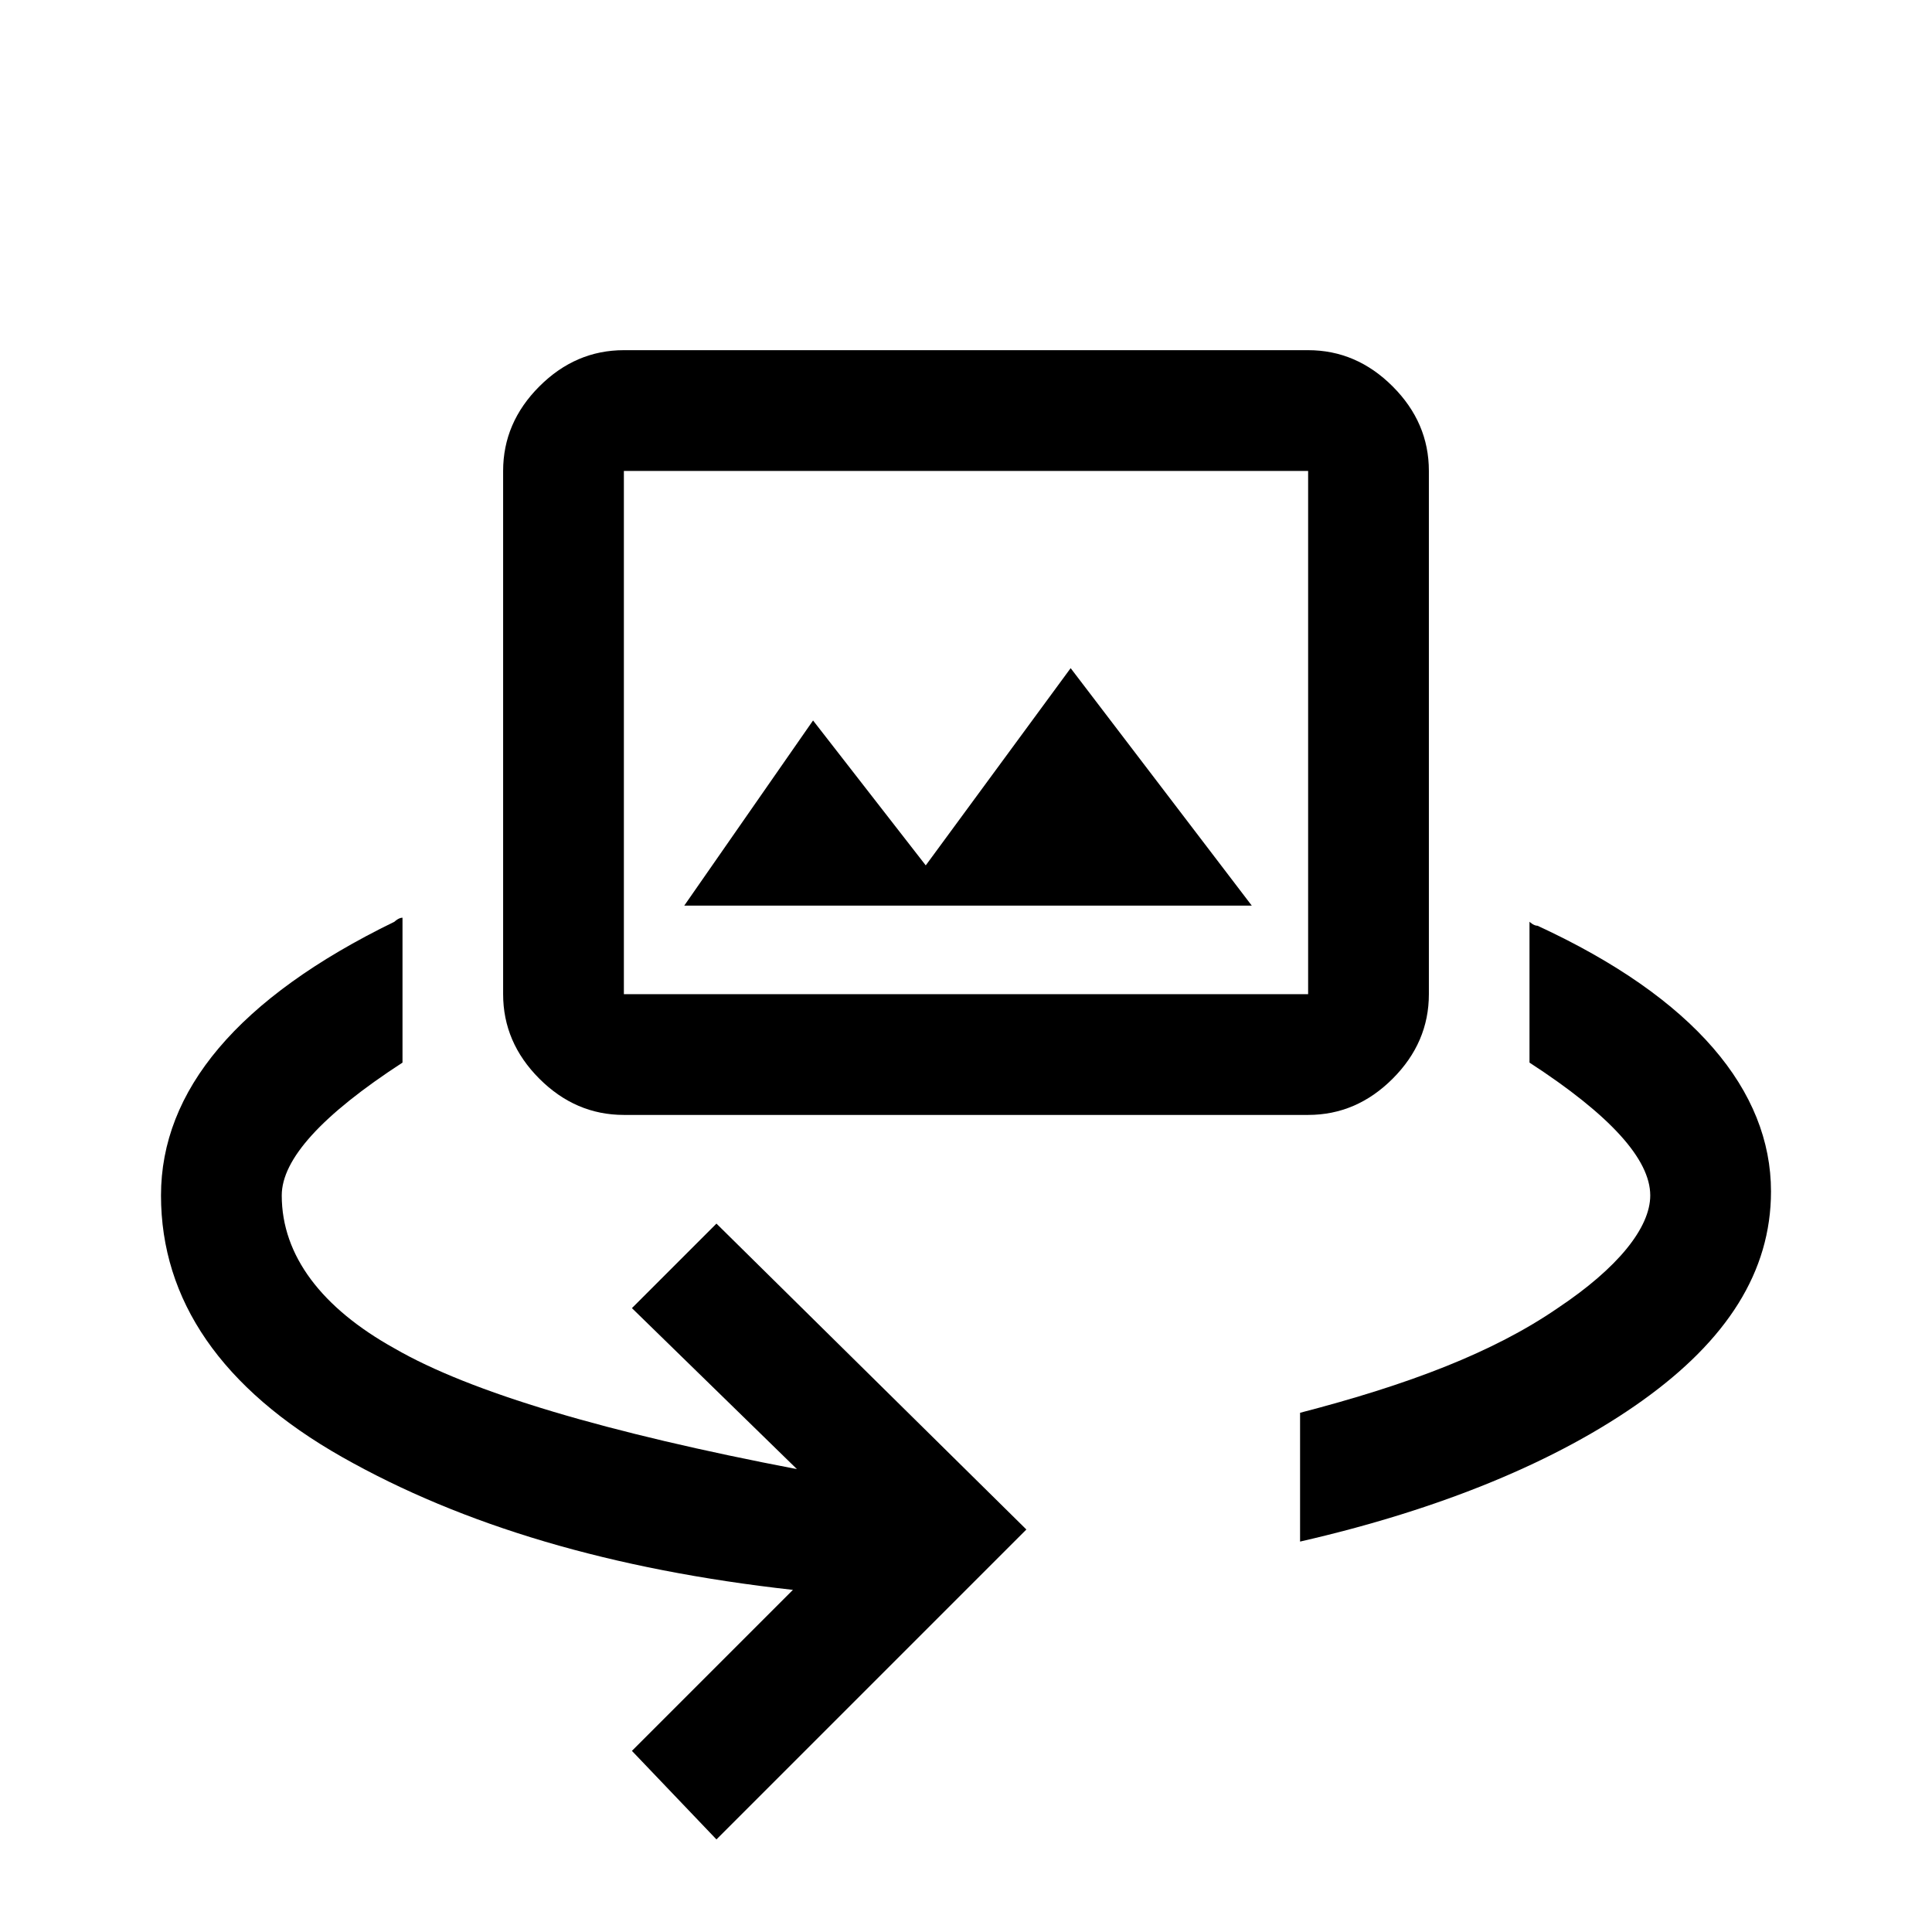
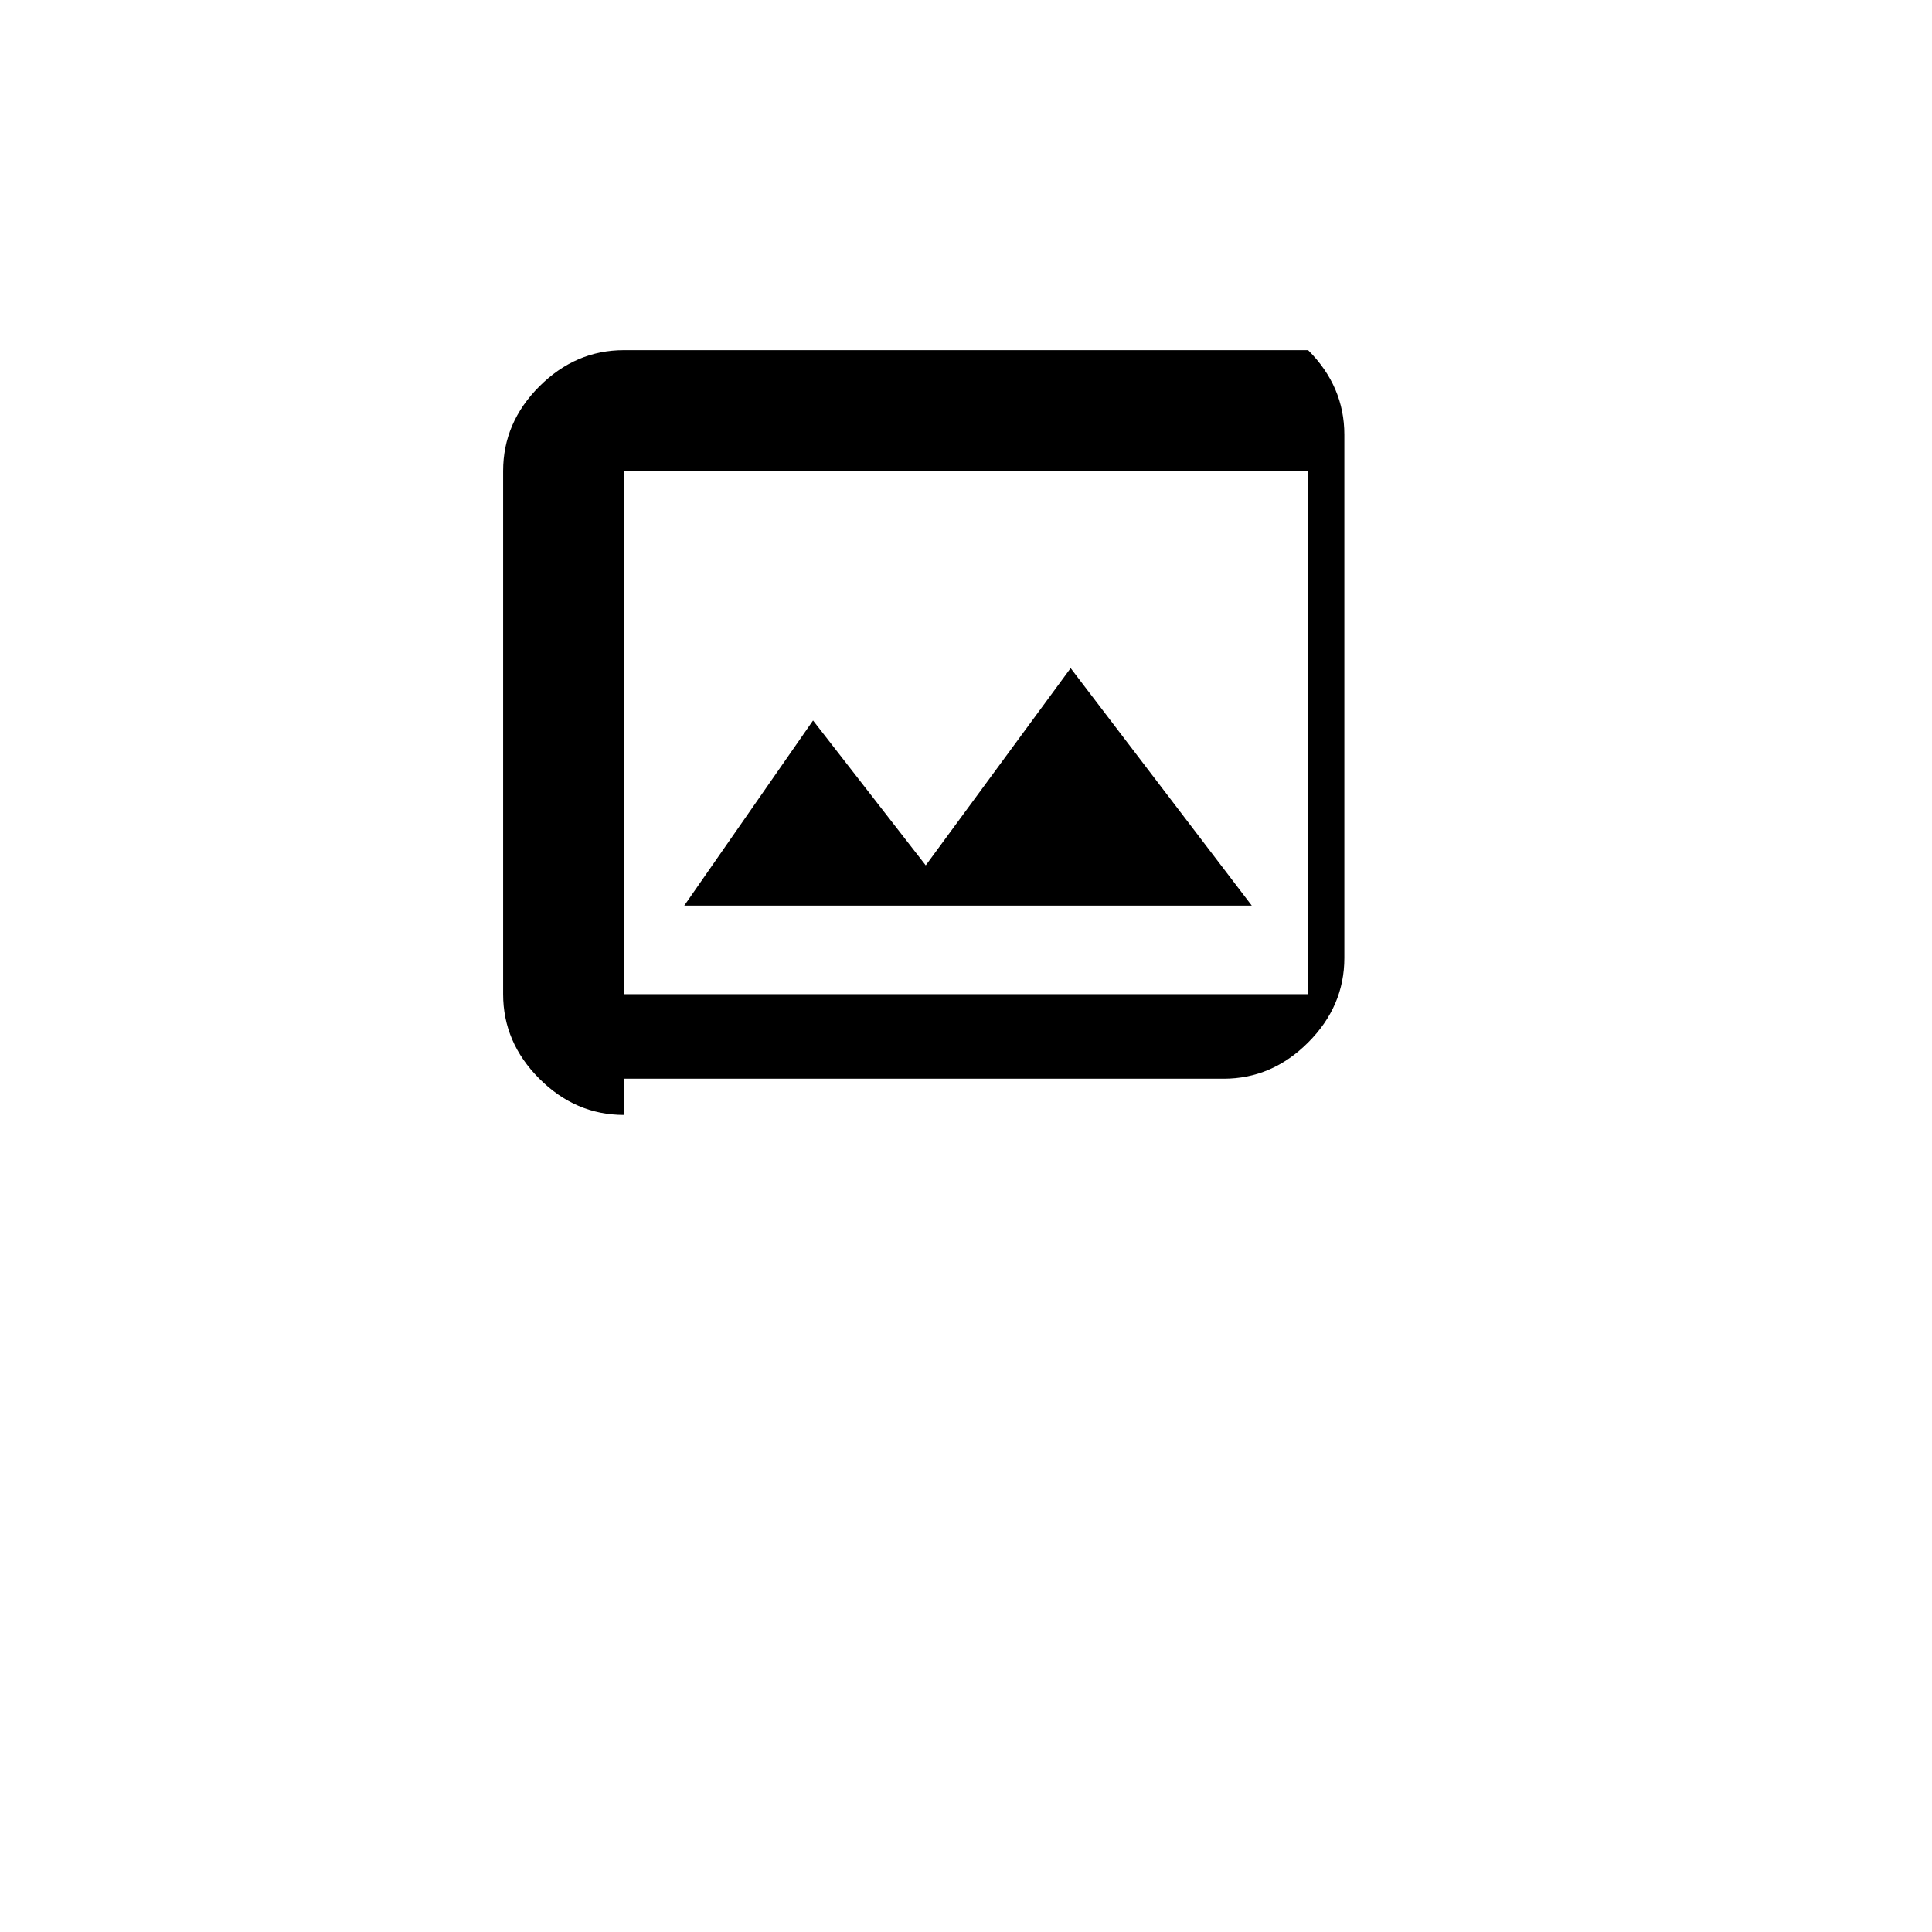
<svg xmlns="http://www.w3.org/2000/svg" version="1.1" id="Layer_1" x="0px" y="0px" viewBox="0 0 48 48" style="enable-background:new 0 0 48 48;" xml:space="preserve">
  <g>
-     <path d="M38.2,23c-0.1,0-0.2-0.1-0.2-0.1v3.5c2,1.3,3,2.4,3,3.3c0,0.8-0.8,1.8-2.3,2.8c-1.6,1.1-3.7,1.9-6.4,2.6v3.2   c3.5-0.8,6.4-2,8.5-3.5c2.1-1.5,3.2-3.2,3.2-5.2C44,27.1,42.1,24.8,38.2,23z" />
-     <path d="M9.8,22.9C5.9,24.8,4,27.1,4,29.7c0,2.6,1.5,4.8,4.5,6.5s6.7,2.8,11.2,3.3l-4,4l2.1,2.2l7.7-7.7l-7.7-7.6l-2.1,2.1l4.1,4   c-4.7-0.9-8.1-1.9-10-3C8,32.5,7,31.2,7,29.7c0-0.9,1-2,3-3.3v-3.6C9.9,22.8,9.8,22.9,9.8,22.9z" />
-   </g>
-   <path d="M15.5,27.7c-0.8,0-1.5-0.3-2.1-0.9c-0.6-0.6-0.9-1.3-0.9-2.1v-13c0-0.8,0.3-1.5,0.9-2.1C14,9,14.7,8.7,15.5,8.7h17  c0.8,0,1.5,0.3,2.1,0.9c0.6,0.6,0.9,1.3,0.9,2.1v13c0,0.8-0.3,1.5-0.9,2.1c-0.6,0.6-1.3,0.9-2.1,0.9H15.5z M15.5,24.7h17v-13h-17  V24.7z M17,22.5h14.1l-4.5-5.9L23,21.5l-2.8-3.6L17,22.5z" />
+     </g>
+   <path d="M15.5,27.7c-0.8,0-1.5-0.3-2.1-0.9c-0.6-0.6-0.9-1.3-0.9-2.1v-13c0-0.8,0.3-1.5,0.9-2.1C14,9,14.7,8.7,15.5,8.7h17  c0.6,0.6,0.9,1.3,0.9,2.1v13c0,0.8-0.3,1.5-0.9,2.1c-0.6,0.6-1.3,0.9-2.1,0.9H15.5z M15.5,24.7h17v-13h-17  V24.7z M17,22.5h14.1l-4.5-5.9L23,21.5l-2.8-3.6L17,22.5z" />
</svg>